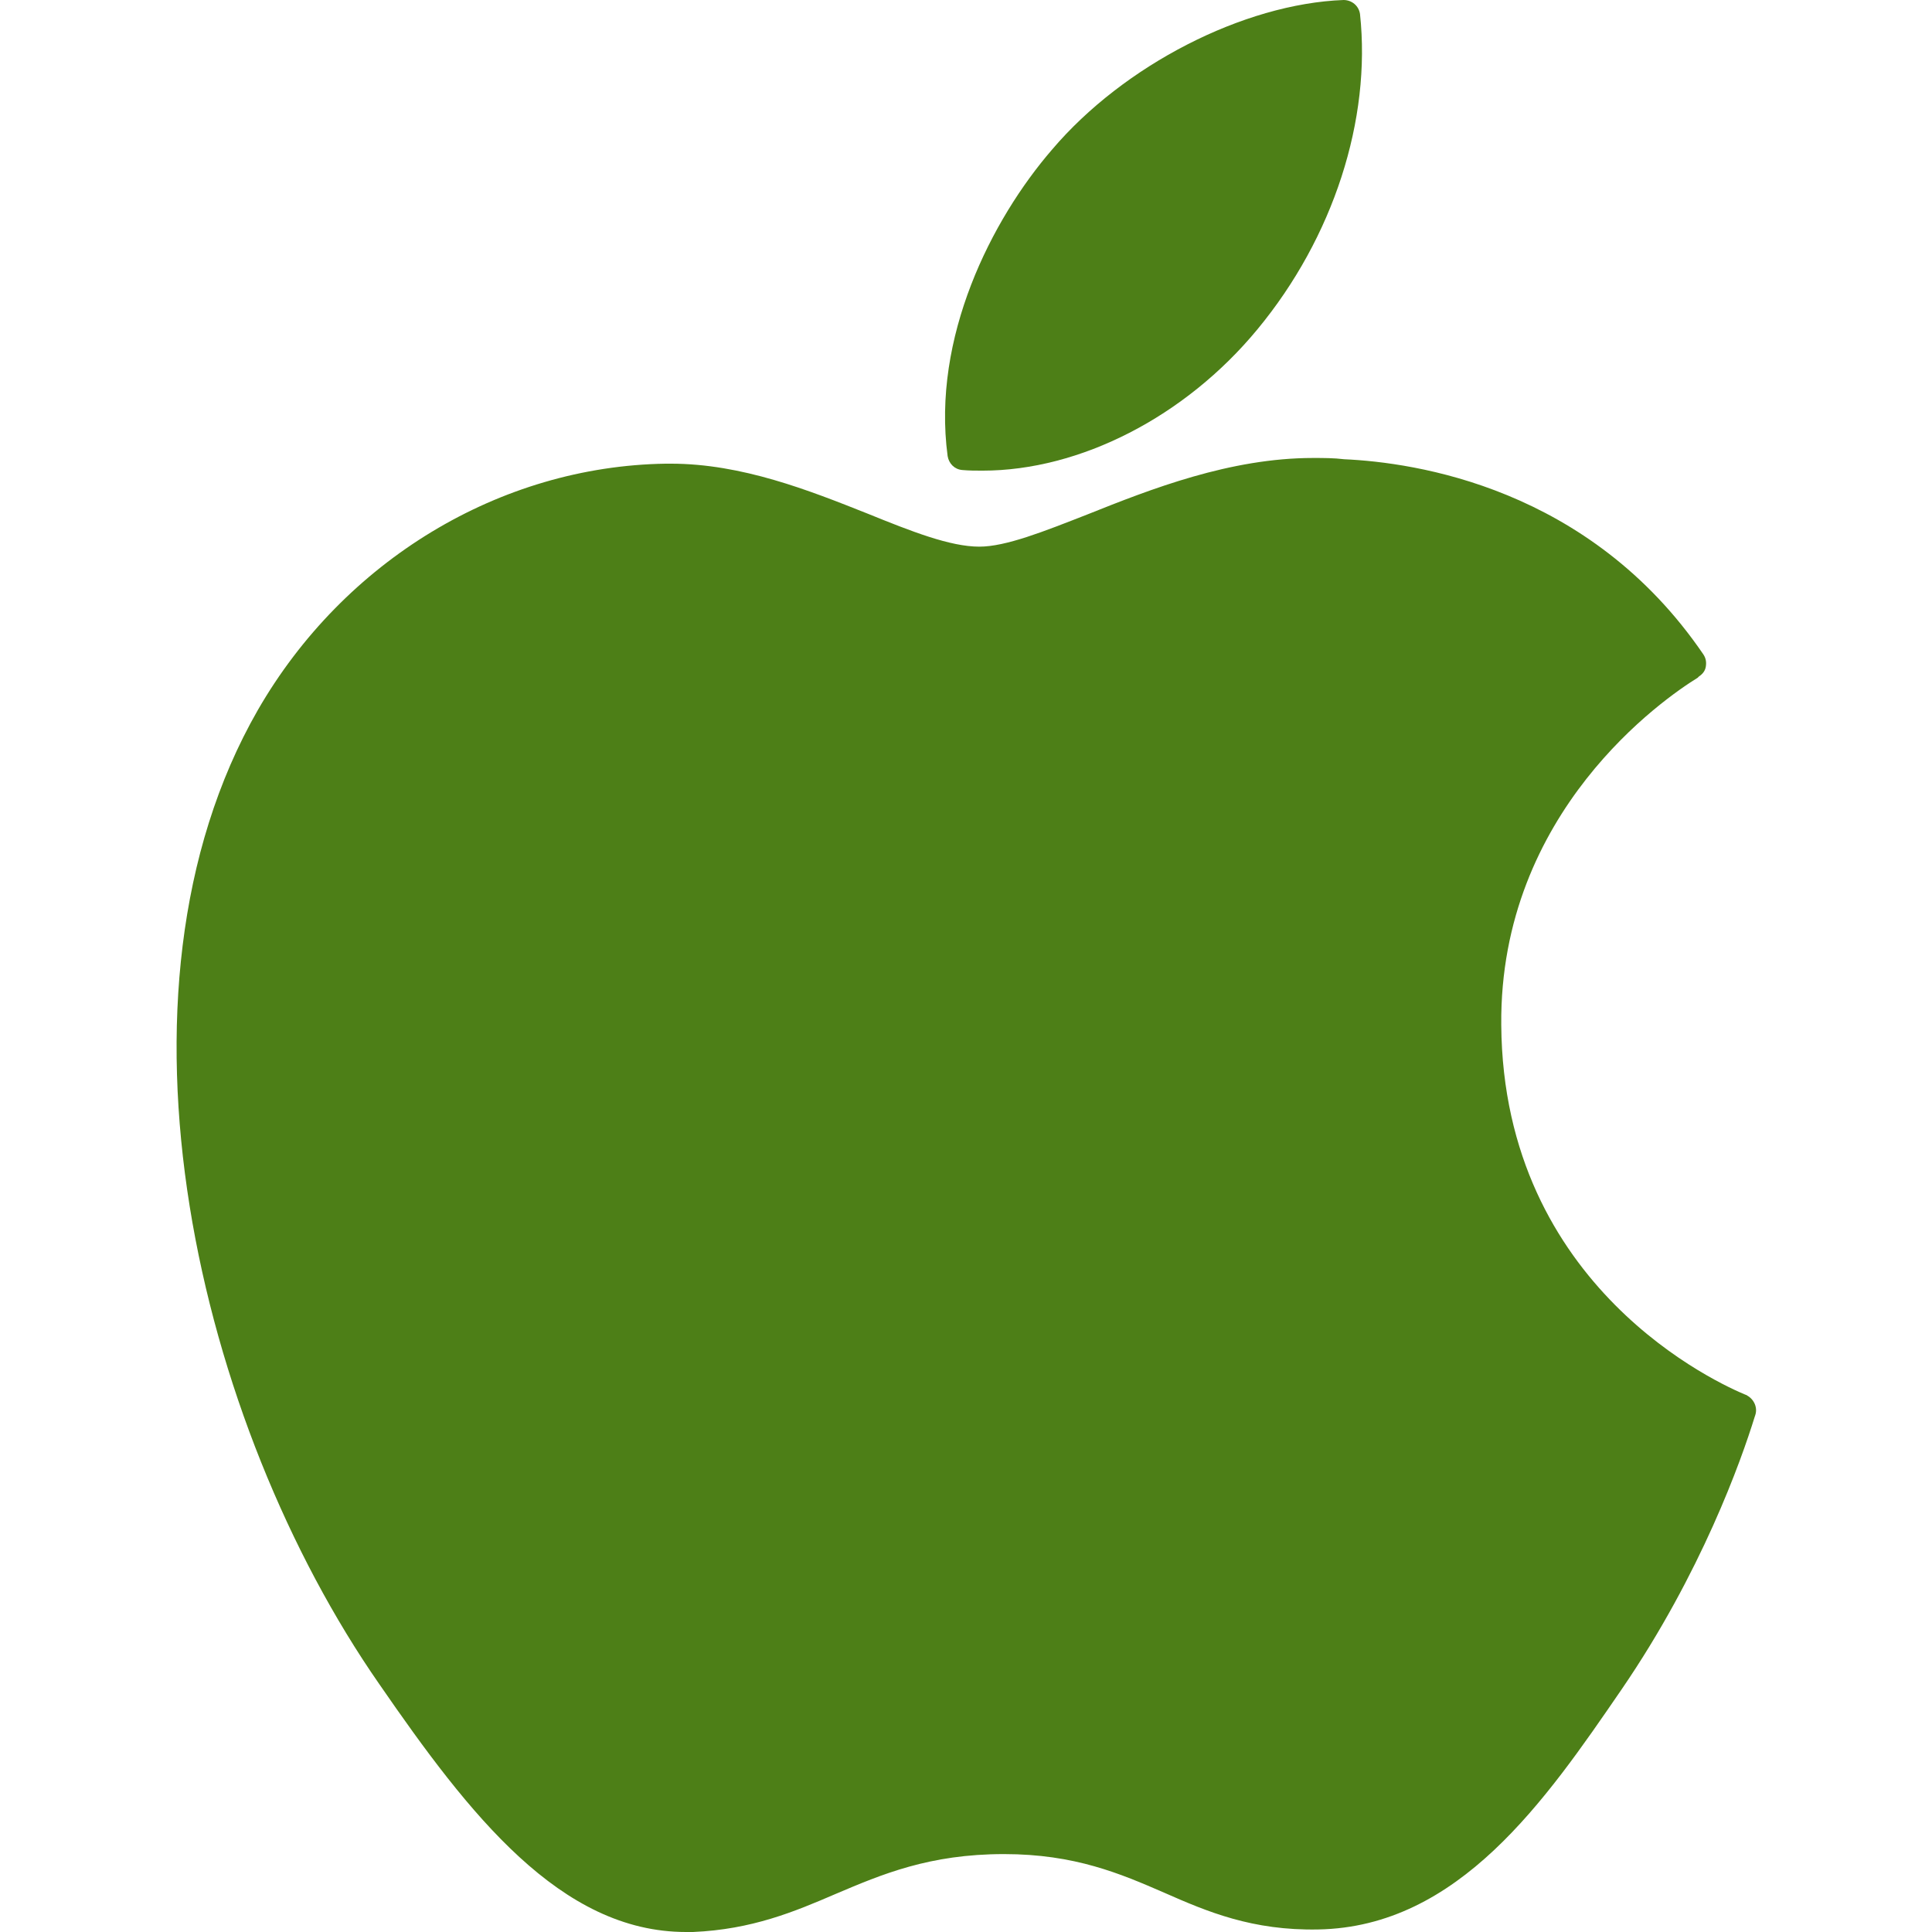
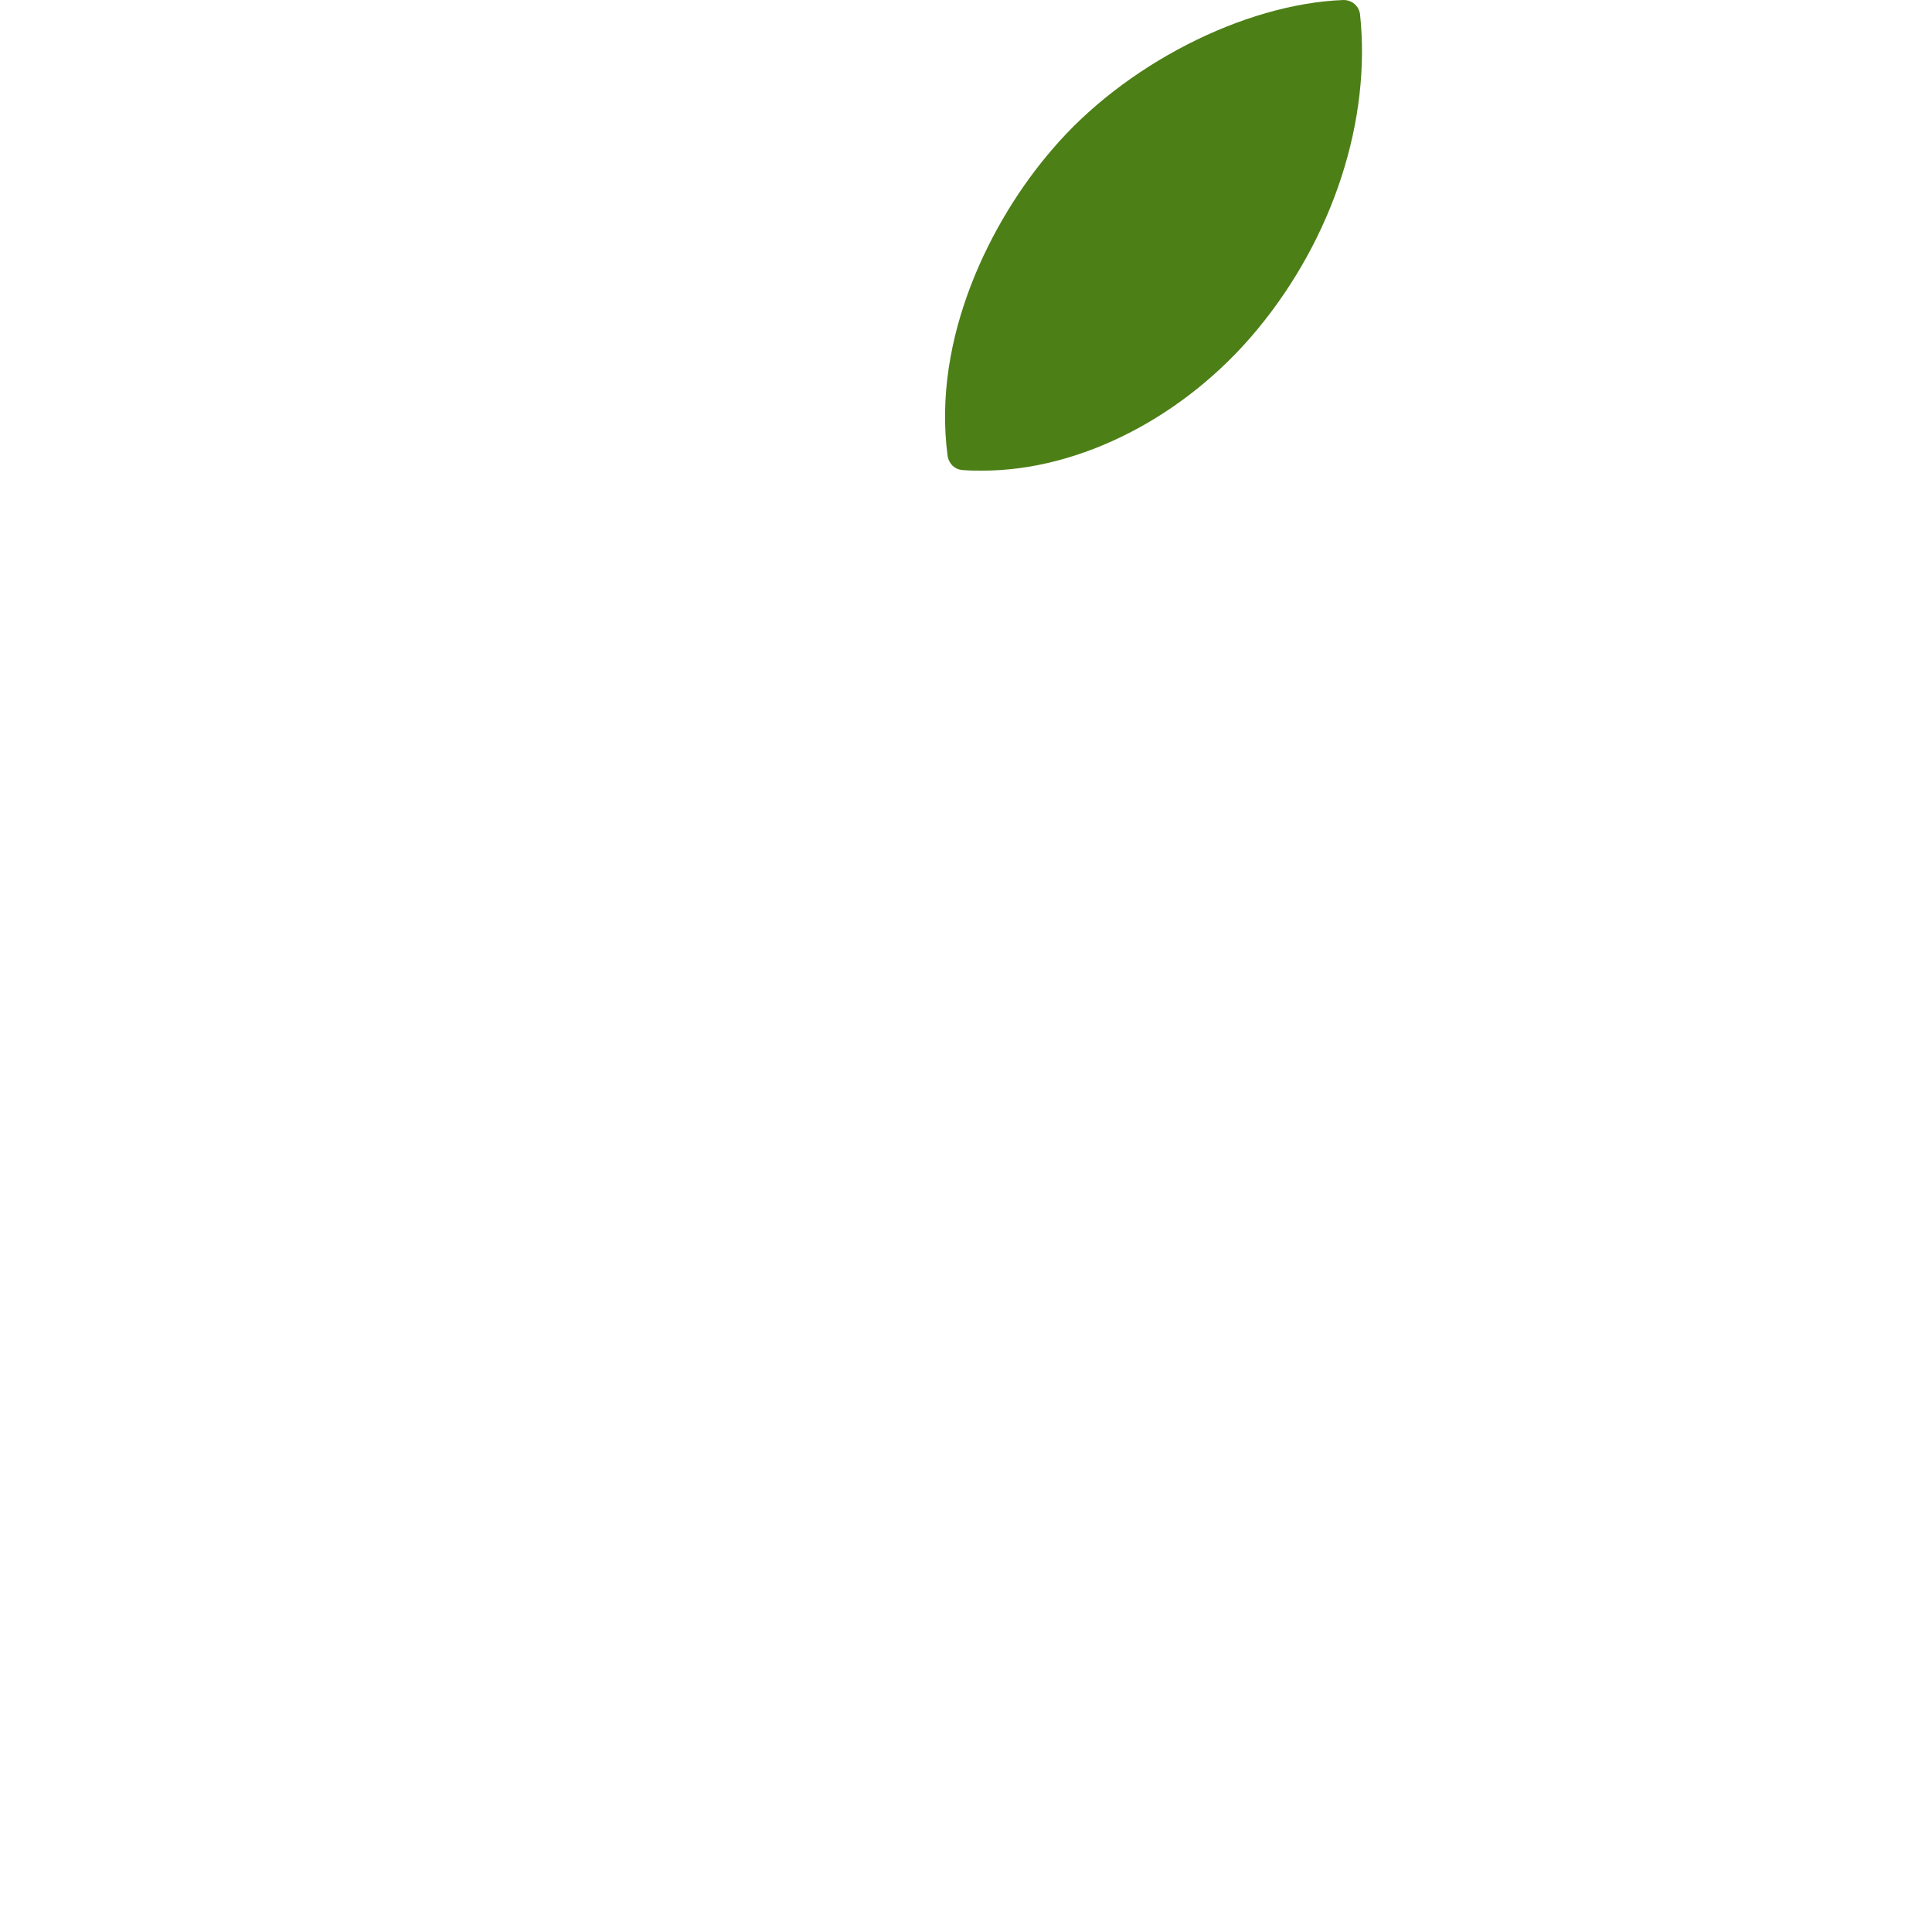
<svg xmlns="http://www.w3.org/2000/svg" version="1.1" id="Layer_1" x="0px" y="0px" viewBox="0 0 305 305" style="enable-background:new 0 0 305 305;" xml:space="preserve">
  <style type="text/css">
	.st0{fill:#4D7F17;}
</style>
  <g id="XMLID_228_">
-     <path id="XMLID_229_" class="st0" d="M40.7,112.1C15,156.9,31.3,224.8,59.9,265.9c14.2,20.6,28.6,39.1,48.4,39.1c0.4,0,0.7,0,1.1,0   c9.3-0.4,16-3.2,22.5-6c7.3-3.1,14.8-6.3,26.6-6.3c11.2,0,18.4,3.1,25.3,6.1c6.8,3,13.9,6,24.3,5.8c22.2-0.4,35.9-20.4,47.9-37.9   c12.6-18.4,18.9-36.2,21-43l0.1-0.3c0.4-1.2-0.2-2.5-1.3-3.1c0,0-0.1-0.1-0.2-0.1c-3.9-1.6-38.3-16.8-38.6-58.4   c-0.3-33.7,25.8-51.6,31-54.8l0.2-0.2c0.6-0.4,1-0.9,1.1-1.6c0.1-0.7,0-1.3-0.4-1.9c-18-26.4-45.6-30.3-56.7-30.8   c-1.6-0.2-3.3-0.2-4.9-0.2c-13.1,0-25.6,4.9-35.6,8.9c-6.9,2.7-12.9,5.1-17.1,5.1c-4.6,0-10.7-2.4-17.6-5.2   c-9.3-3.7-19.9-7.9-31.1-7.9c-0.3,0-0.5,0-0.8,0C78.9,73.6,54.3,88.5,40.7,112.1z" />
    <path id="XMLID_230_" class="st0" d="M212.1,0c-15.8,0.6-34.7,10.3-46,23.6c-9.6,11.1-19,29.7-16.5,48.4c0.2,1.2,1.1,2.1,2.3,2.2   c1.1,0.1,2.1,0.1,3.2,0.1c15.4,0,32-8.5,43.4-22.3c12-14.5,18-33.1,16.2-49.8C214.5,0.9,213.4,0,212.1,0z" />
  </g>
</svg>